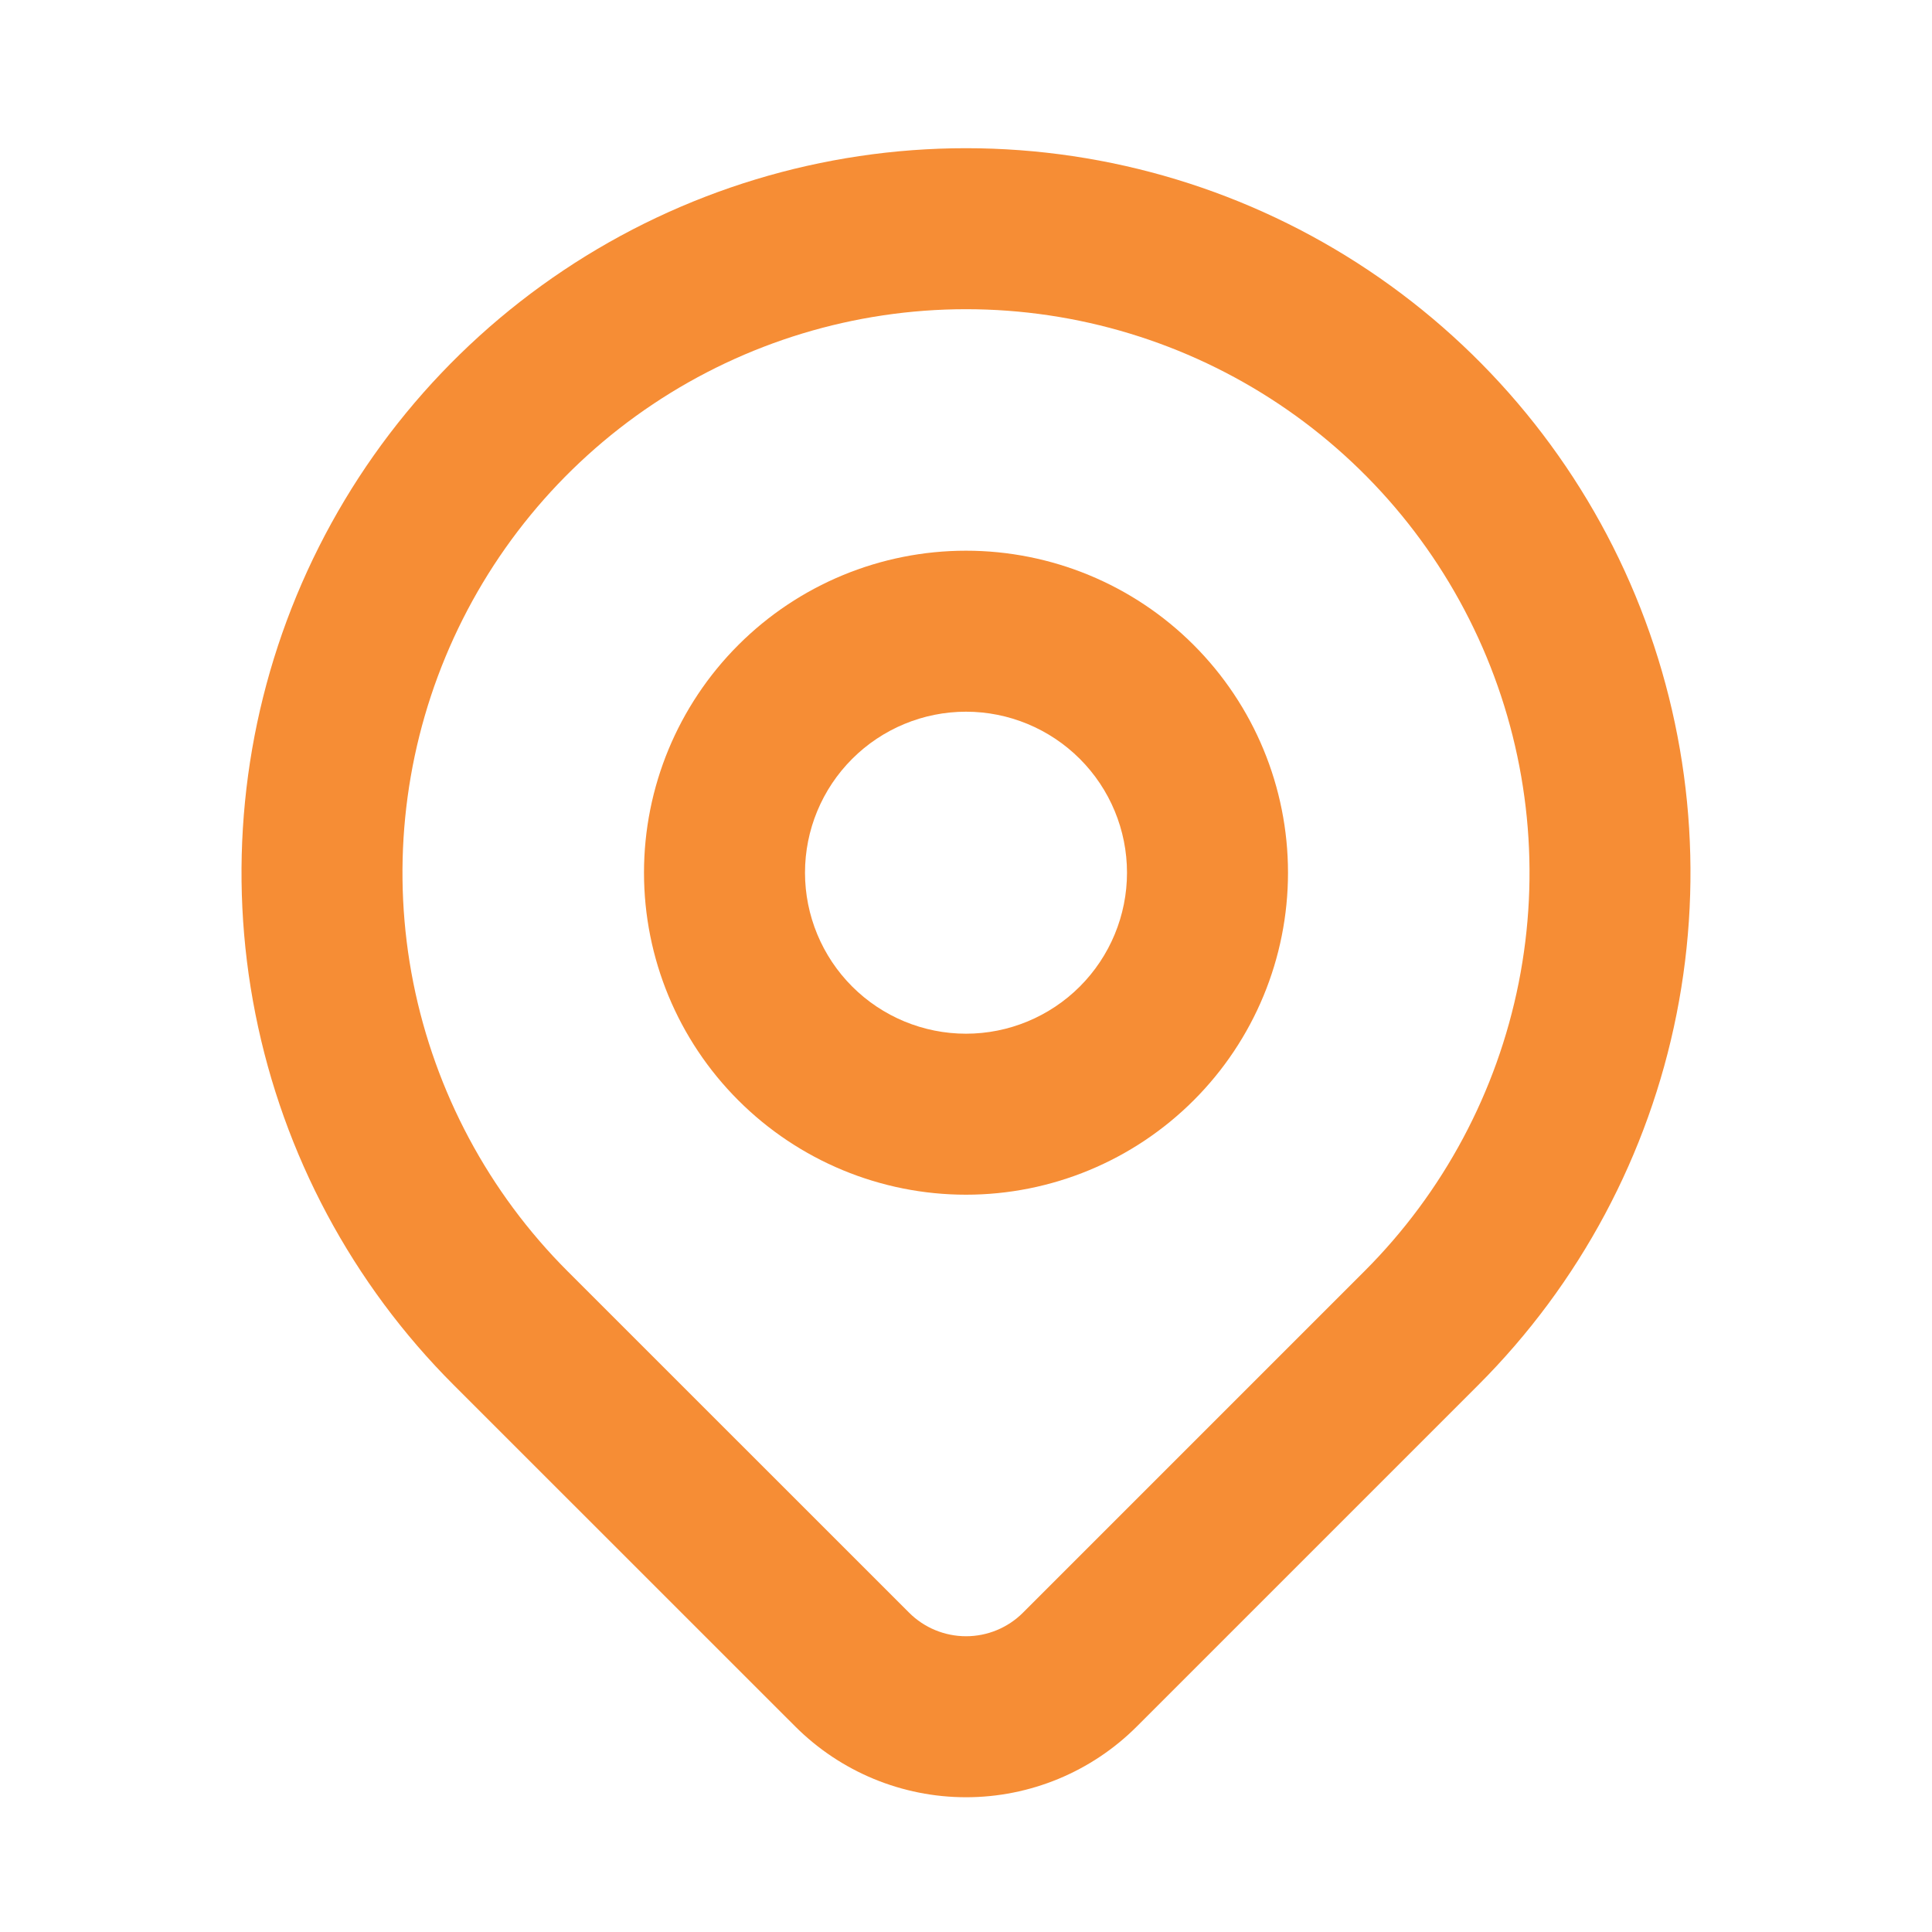
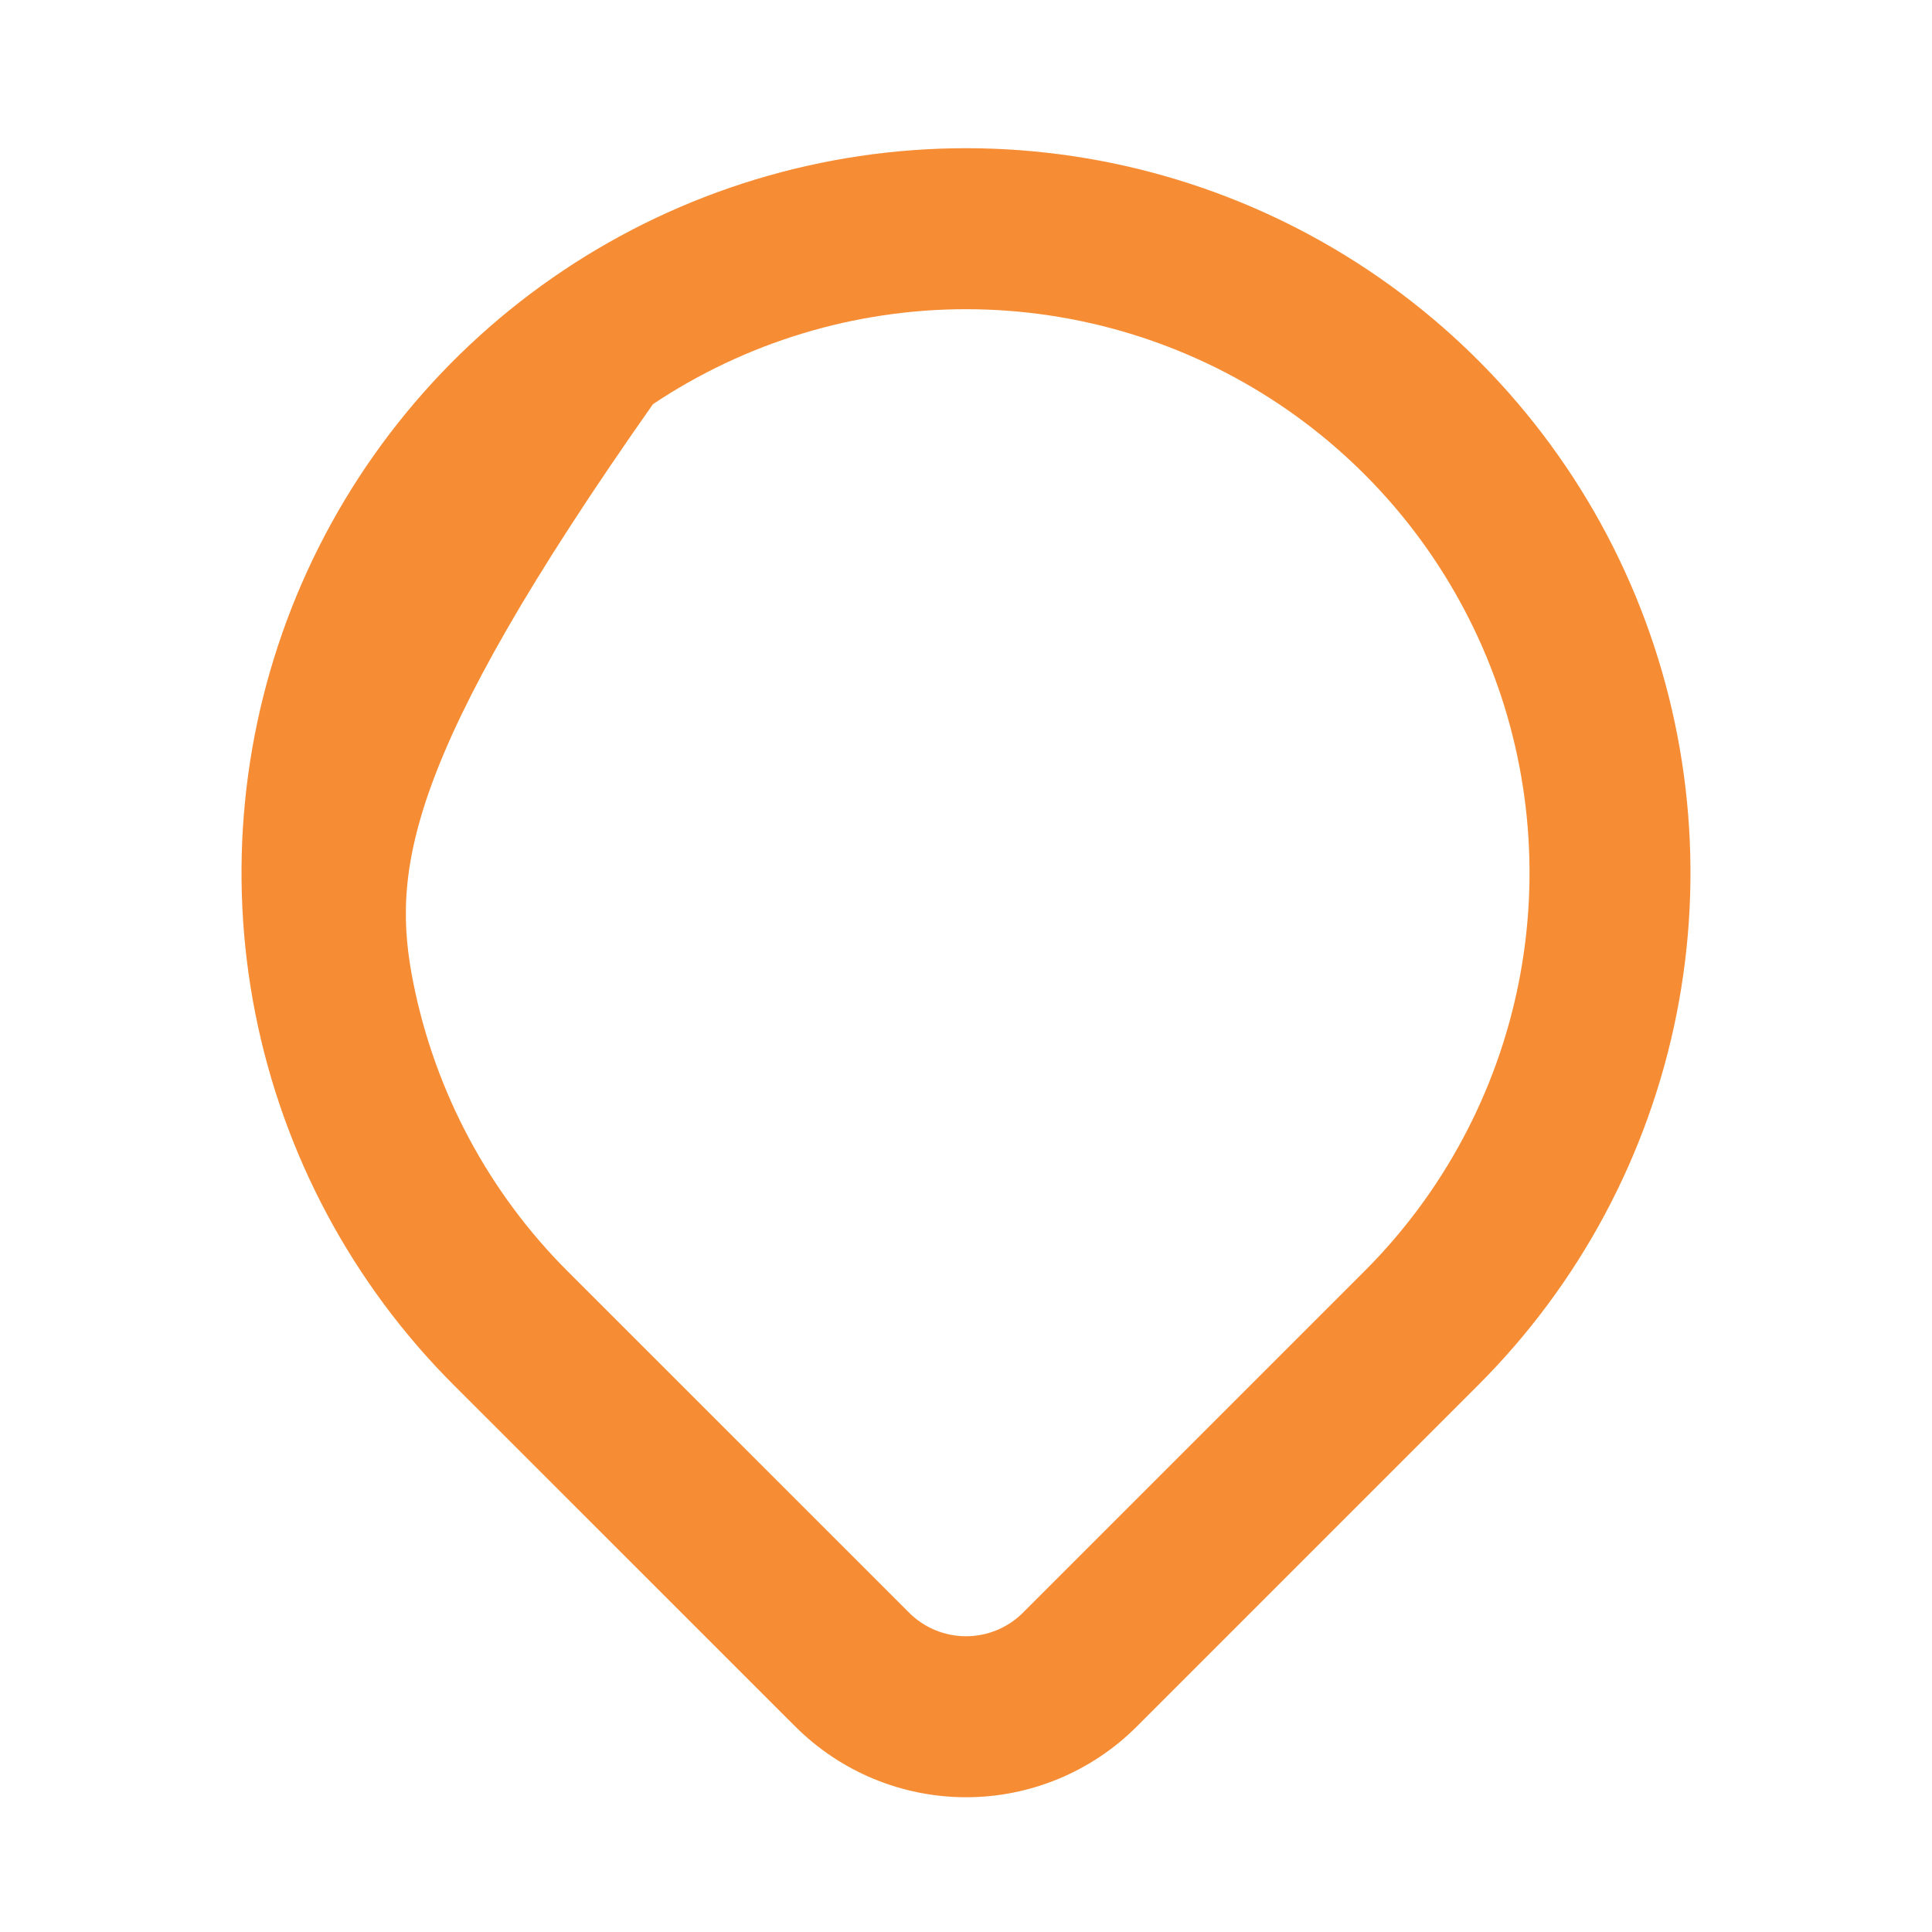
<svg xmlns="http://www.w3.org/2000/svg" width="24" height="24" viewBox="0 0 24 24" fill="none">
-   <path fill-rule="evenodd" clip-rule="evenodd" d="M9.172 8.012C9.922 7.262 10.939 6.841 12 6.841C13.061 6.841 14.078 7.262 14.828 8.012C15.579 8.763 16 9.78 16 10.841C16 11.902 15.579 12.919 14.828 13.669C14.078 14.419 13.061 14.841 12 14.841C10.939 14.841 9.922 14.419 9.172 13.669C8.421 12.919 8 11.902 8 10.841C8 9.78 8.421 8.763 9.172 8.012ZM12 8.841C11.47 8.841 10.961 9.052 10.586 9.427C10.211 9.802 10 10.31 10 10.841C10 11.371 10.211 11.88 10.586 12.255C10.961 12.63 11.47 12.841 12 12.841C12.53 12.841 13.039 12.63 13.414 12.255C13.789 11.88 14 11.371 14 10.841C14 10.31 13.789 9.802 13.414 9.427C13.039 9.052 12.53 8.841 12 8.841Z" fill="#F68D35" />
-   <path fill-rule="evenodd" clip-rule="evenodd" d="M12 3.841C10.616 3.841 9.262 4.252 8.111 5.021C6.96 5.79 6.063 6.883 5.533 8.162C5.003 9.441 4.864 10.849 5.134 12.207C5.405 13.565 6.071 14.812 7.05 15.791C7.05 15.791 7.05 15.791 7.05 15.791L11.294 20.034C11.481 20.221 11.736 20.326 12.001 20.326C12.265 20.326 12.52 20.221 12.707 20.034L16.95 15.791C16.95 15.791 16.95 15.791 16.95 15.791C17.929 14.812 18.596 13.565 18.866 12.207C19.136 10.849 18.997 9.441 18.467 8.162C17.937 6.883 17.04 5.79 15.889 5.021C14.738 4.252 13.384 3.841 12 3.841ZM7 3.358C8.48 2.369 10.22 1.841 12 1.841C13.78 1.841 15.52 2.369 17 3.358C18.48 4.347 19.634 5.753 20.315 7.397C20.996 9.042 21.174 10.851 20.827 12.597C20.48 14.343 19.623 15.946 18.364 17.205L14.121 21.448C13.559 22.01 12.796 22.326 12.001 22.326C11.205 22.326 10.443 22.01 9.88 21.448L5.636 17.205C4.377 15.947 3.52 14.343 3.173 12.597C2.826 10.851 3.004 9.042 3.685 7.397C4.366 5.753 5.52 4.347 7 3.358Z" fill="#F68D35" />
+   <path fill-rule="evenodd" clip-rule="evenodd" d="M12 3.841C10.616 3.841 9.262 4.252 8.111 5.021C5.003 9.441 4.864 10.849 5.134 12.207C5.405 13.565 6.071 14.812 7.05 15.791C7.05 15.791 7.05 15.791 7.05 15.791L11.294 20.034C11.481 20.221 11.736 20.326 12.001 20.326C12.265 20.326 12.52 20.221 12.707 20.034L16.95 15.791C16.95 15.791 16.95 15.791 16.95 15.791C17.929 14.812 18.596 13.565 18.866 12.207C19.136 10.849 18.997 9.441 18.467 8.162C17.937 6.883 17.04 5.79 15.889 5.021C14.738 4.252 13.384 3.841 12 3.841ZM7 3.358C8.48 2.369 10.22 1.841 12 1.841C13.78 1.841 15.52 2.369 17 3.358C18.48 4.347 19.634 5.753 20.315 7.397C20.996 9.042 21.174 10.851 20.827 12.597C20.48 14.343 19.623 15.946 18.364 17.205L14.121 21.448C13.559 22.01 12.796 22.326 12.001 22.326C11.205 22.326 10.443 22.01 9.88 21.448L5.636 17.205C4.377 15.947 3.52 14.343 3.173 12.597C2.826 10.851 3.004 9.042 3.685 7.397C4.366 5.753 5.52 4.347 7 3.358Z" fill="#F68D35" />
</svg>